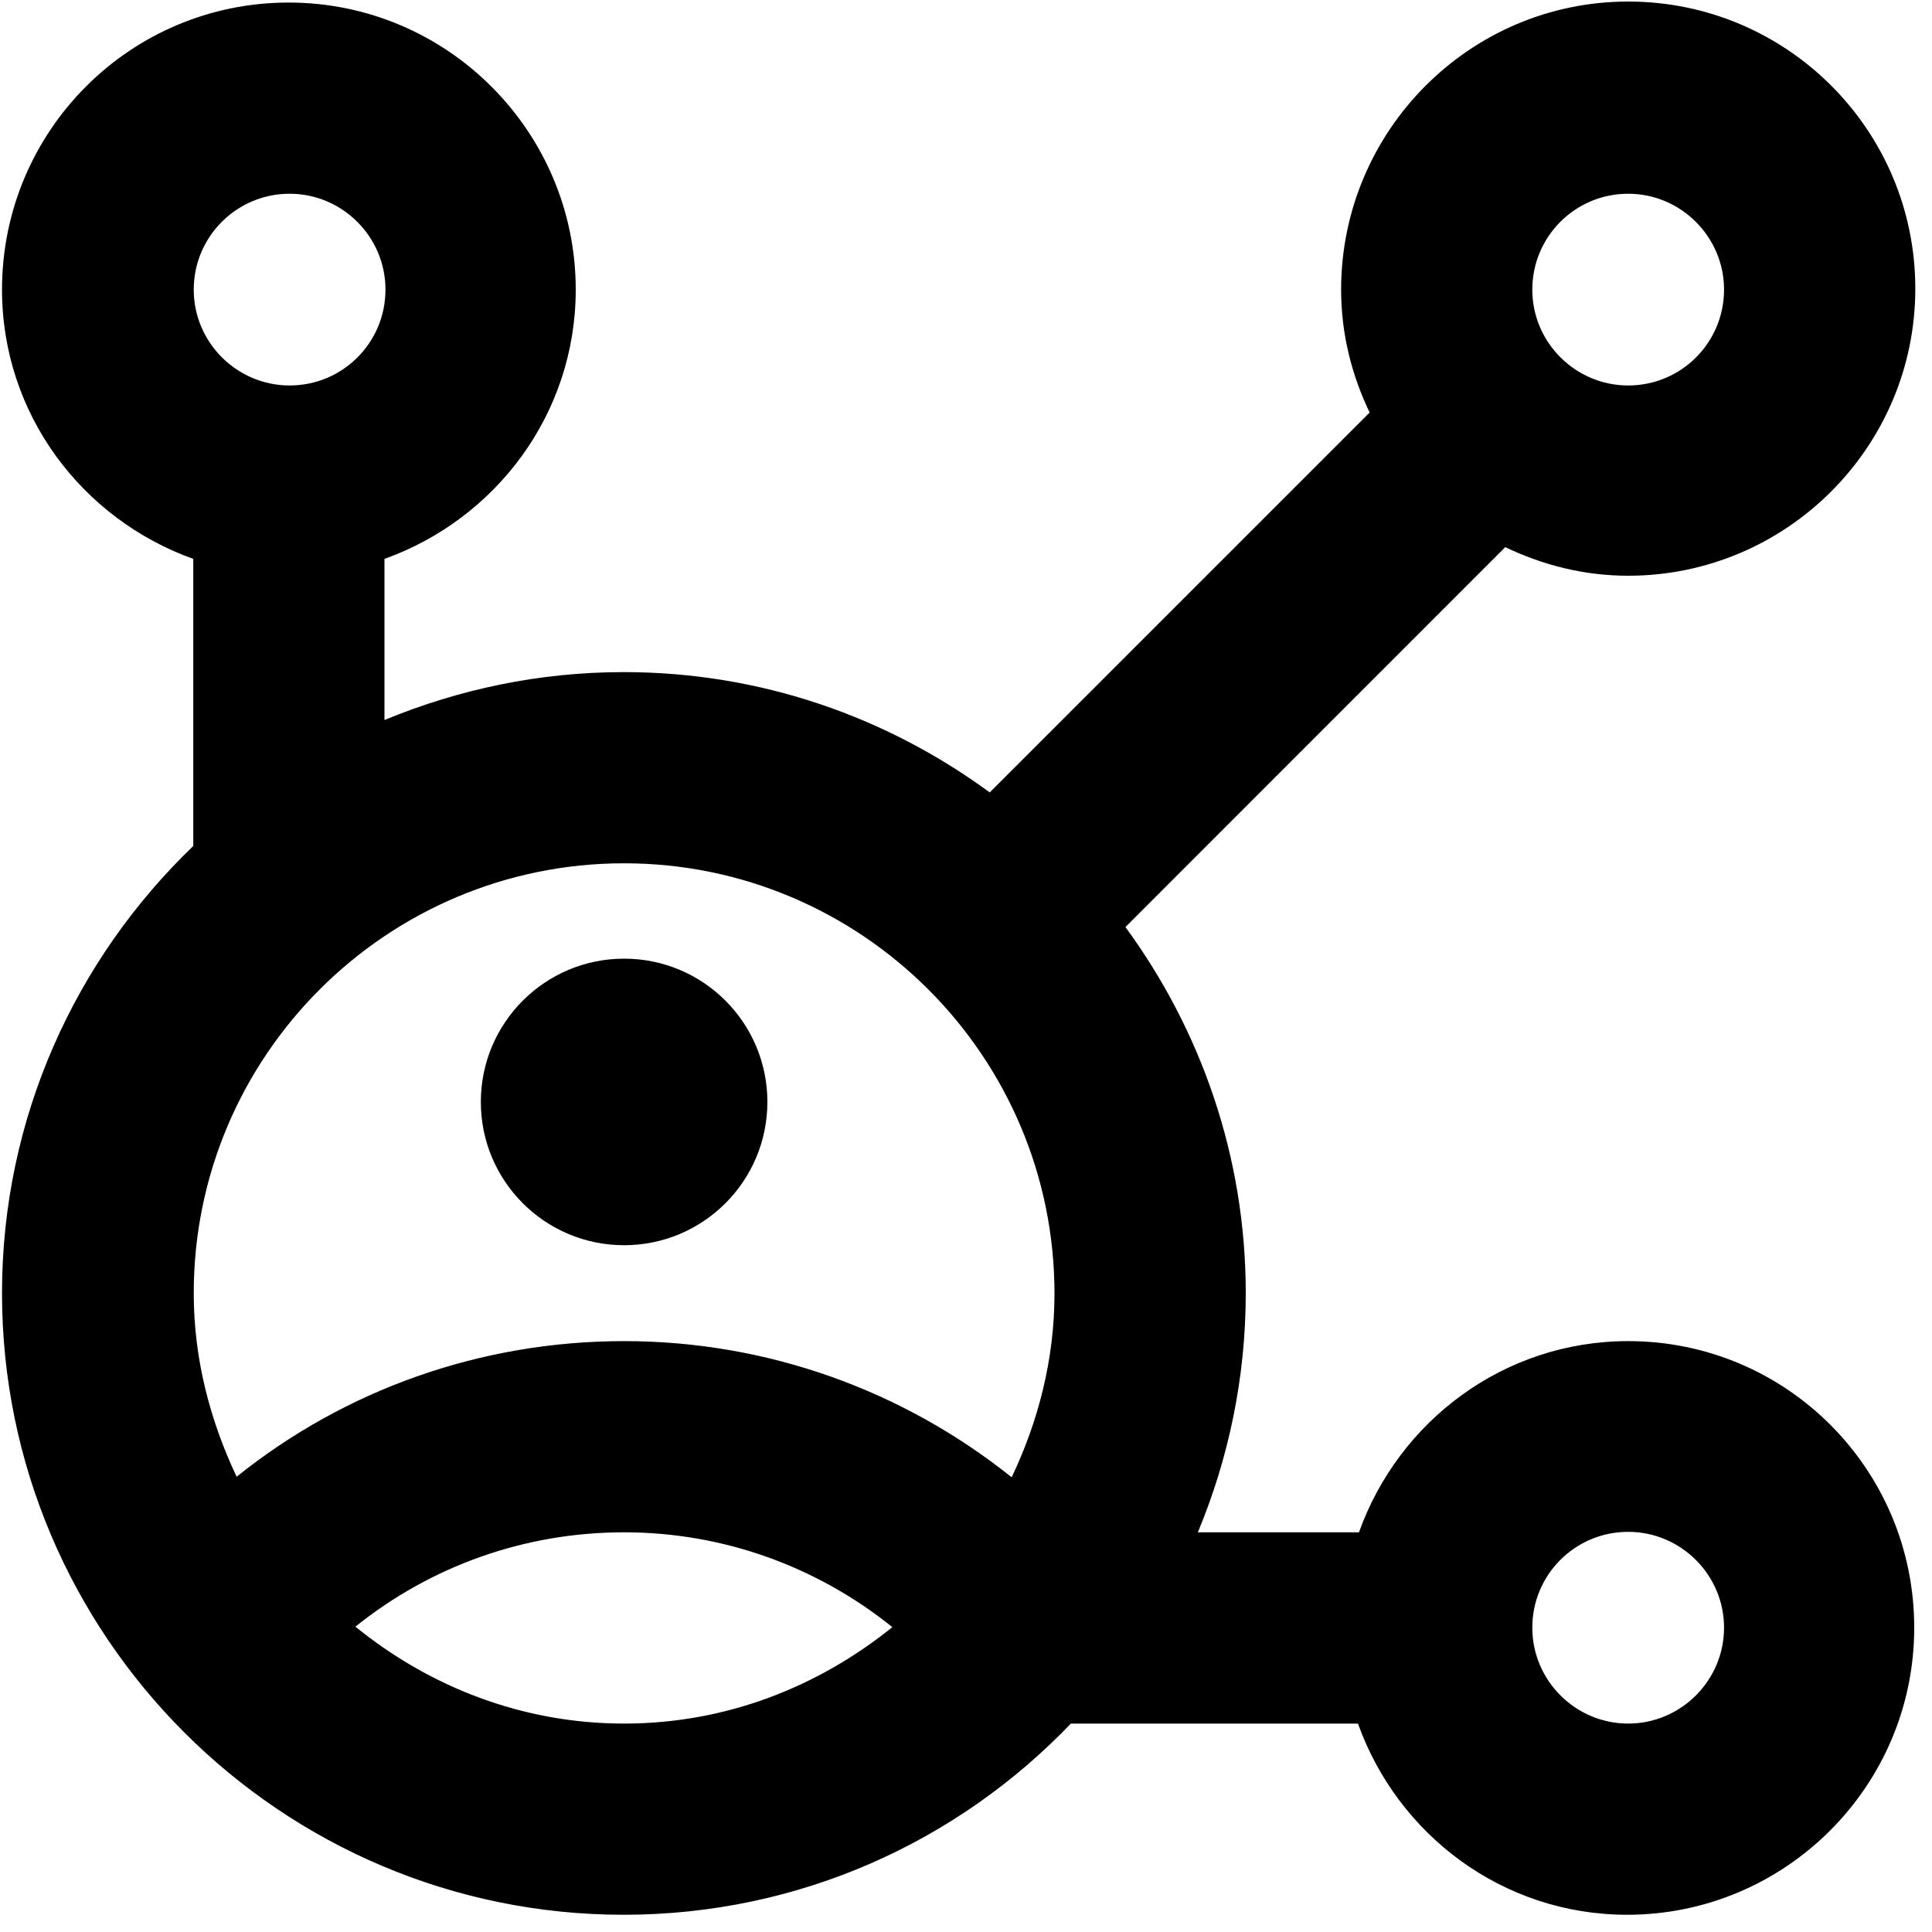
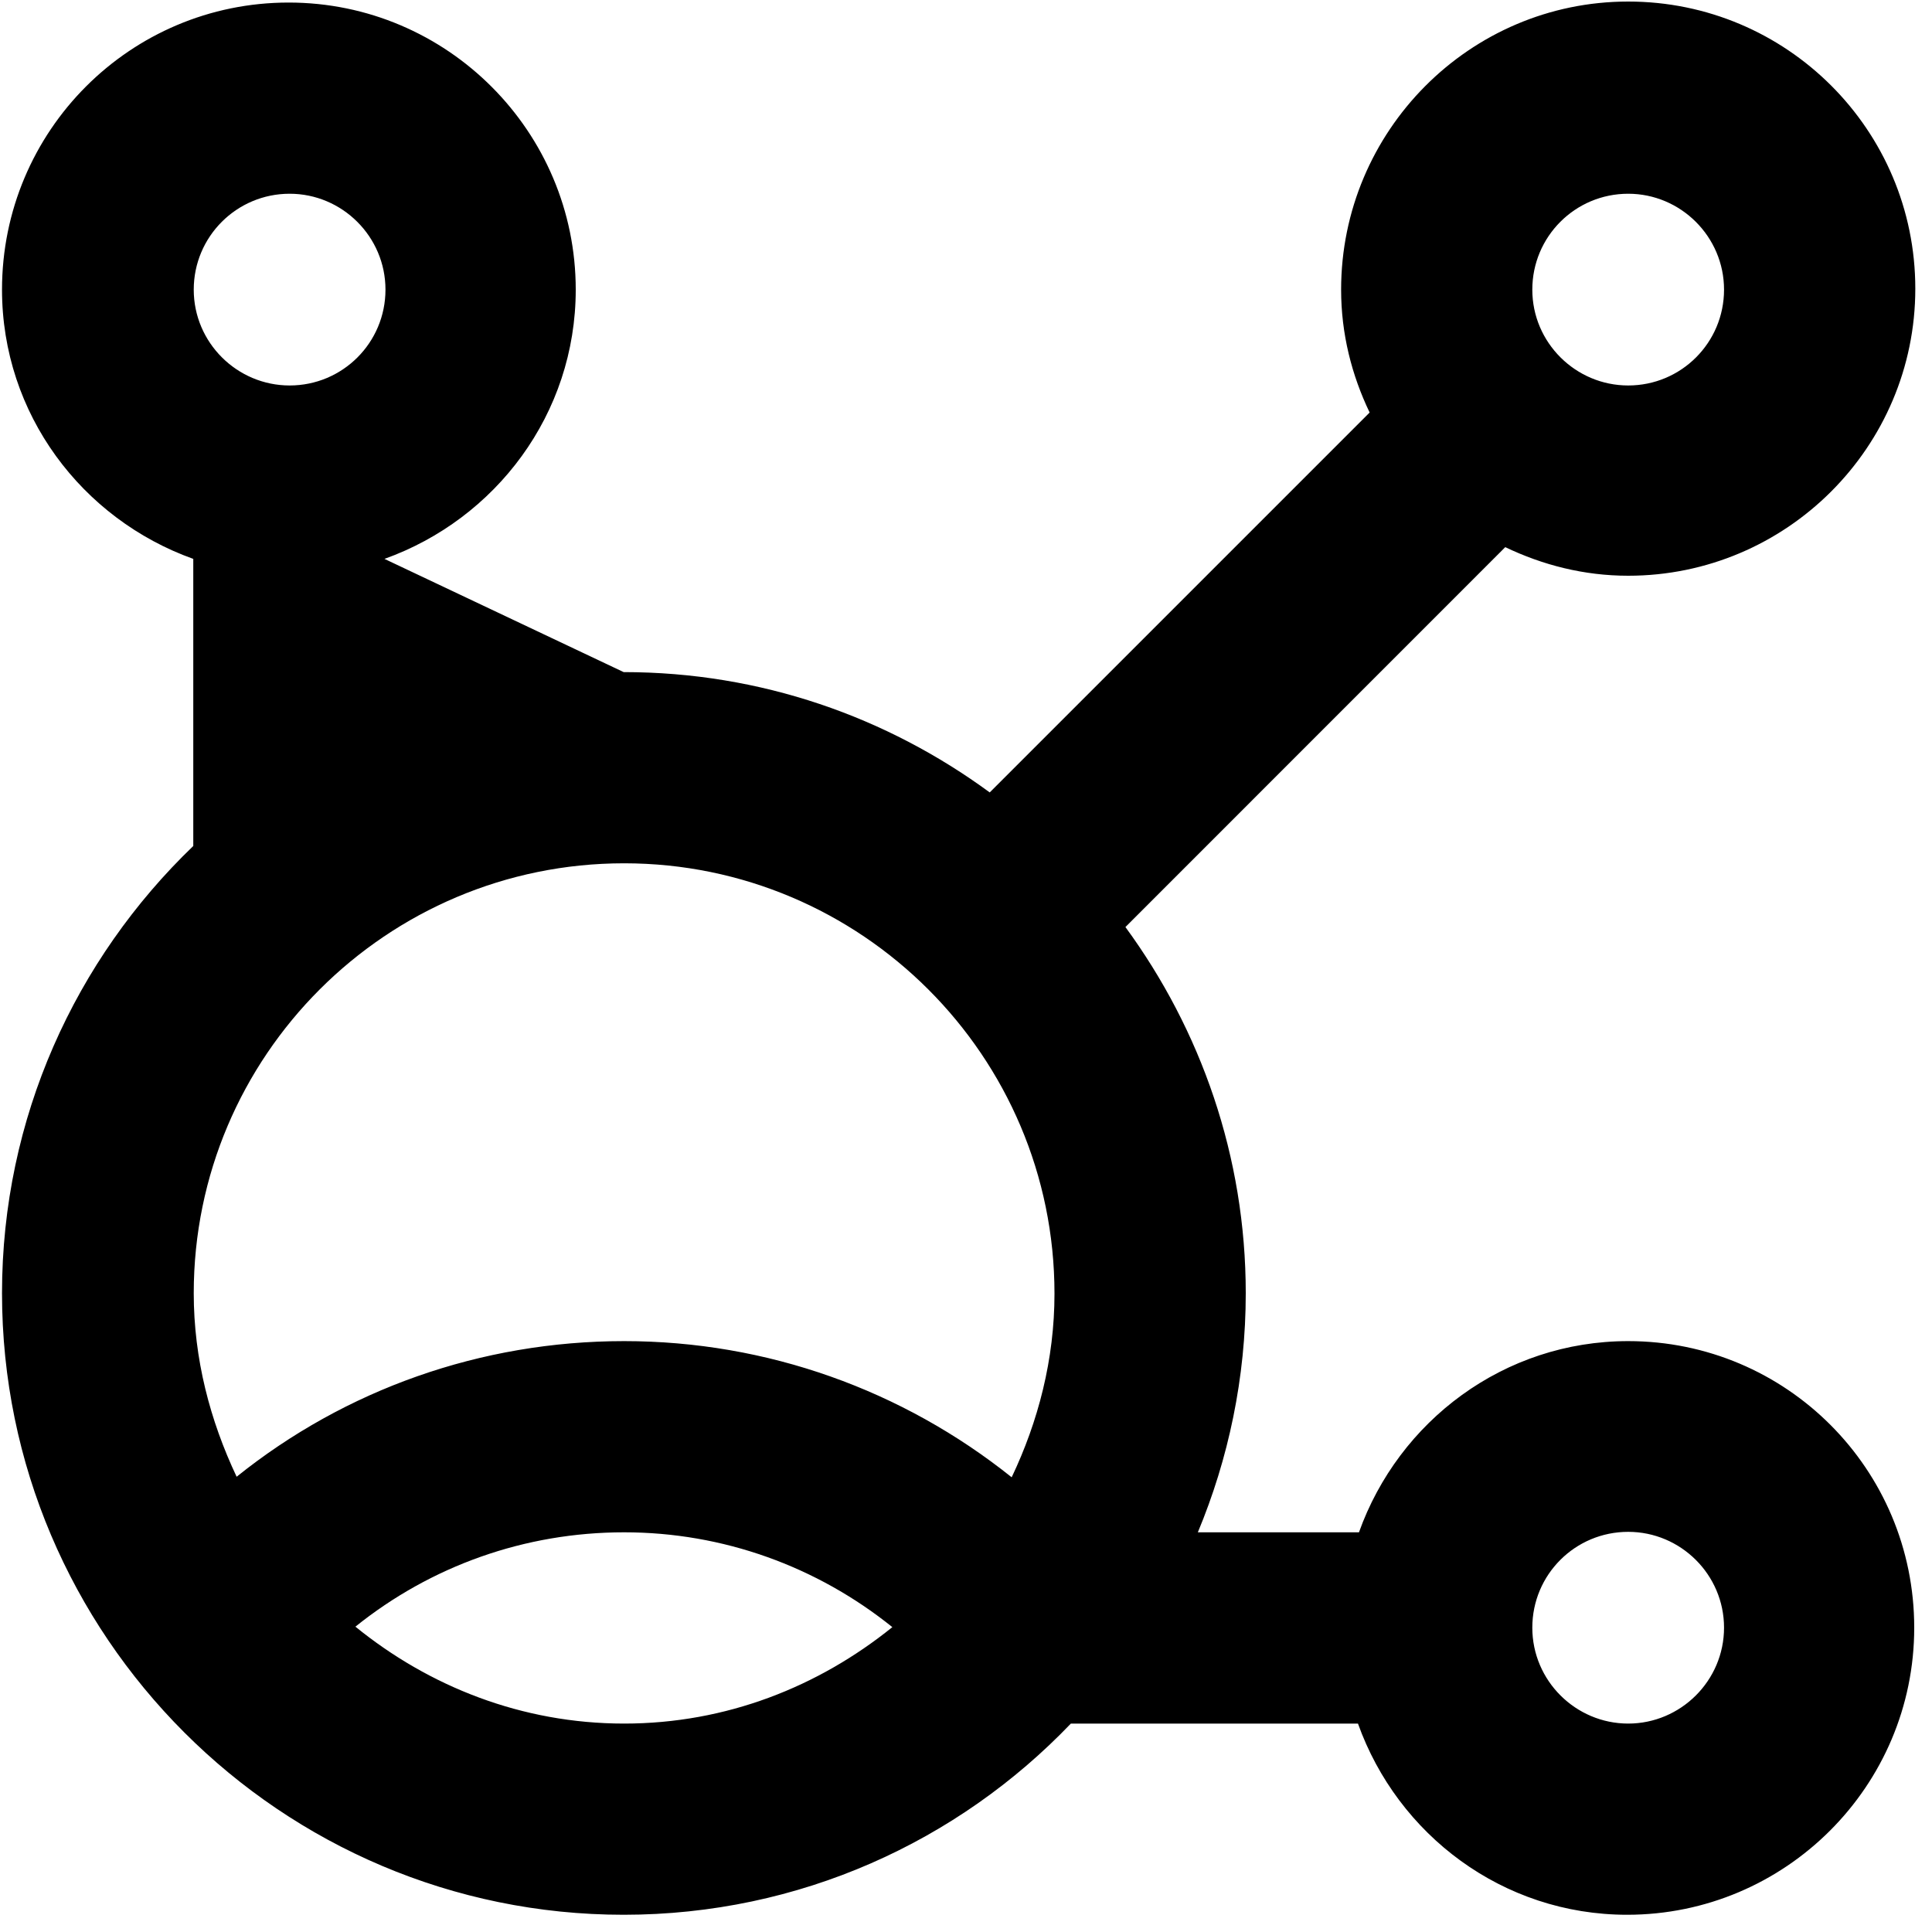
<svg xmlns="http://www.w3.org/2000/svg" width="25" height="25" viewBox="0 0 25 25">
-   <path d="M21.069,17.354 C19.459,17.354 18.099,18.39 17.585,19.828 L15.5,19.828 C15.896,18.878 16.12,17.829 16.12,16.734 C16.12,14.965 15.539,13.329 14.563,11.996 L19.478,7.08 C19.96,7.311 20.495,7.45 21.069,7.45 C23.114,7.45 24.784,5.787 24.784,3.735 C24.784,1.683 23.121,0.02 21.069,0.02 C19.017,0.02 17.354,1.696 17.354,3.748 C17.354,4.322 17.492,4.856 17.723,5.338 L12.807,10.254 C11.475,9.277 9.845,8.697 8.07,8.697 C6.975,8.697 5.932,8.921 4.975,9.317 L4.975,7.232 C6.414,6.717 7.45,5.358 7.45,3.748 C7.45,1.702 5.787,0.033 3.735,0.033 C1.683,0.033 0.026,1.696 0.026,3.748 C0.026,5.358 1.062,6.717 2.501,7.232 L2.501,10.947 C0.977,12.412 0.026,14.464 0.026,16.734 C0.026,21.168 3.636,24.777 8.07,24.777 C10.346,24.777 12.398,23.827 13.857,22.303 L17.572,22.303 C18.086,23.741 19.445,24.777 21.055,24.777 C23.101,24.777 24.77,23.114 24.77,21.062 C24.77,19.01 23.114,17.354 21.069,17.354 Z M3.748,2.507 C4.428,2.507 4.988,3.062 4.988,3.748 C4.988,4.434 4.434,4.988 3.748,4.988 C3.068,4.988 2.507,4.434 2.507,3.748 C2.507,3.062 3.062,2.507 3.748,2.507 Z M21.069,2.507 C21.748,2.507 22.309,3.062 22.309,3.748 C22.309,4.434 21.755,4.988 21.069,4.988 C20.389,4.988 19.828,4.434 19.828,3.748 C19.828,3.062 20.382,2.507 21.069,2.507 Z M8.076,11.171 C11.145,11.171 13.645,13.665 13.645,16.74 C13.645,17.591 13.434,18.396 13.091,19.116 C11.679,17.987 9.924,17.354 8.076,17.354 C6.222,17.354 4.467,17.981 3.062,19.109 C2.719,18.383 2.507,17.585 2.507,16.734 C2.507,13.665 5.002,11.171 8.076,11.171 Z M4.599,21.049 C5.576,20.264 6.79,19.828 8.076,19.828 C9.357,19.828 10.571,20.27 11.547,21.055 C10.59,21.827 9.396,22.303 8.076,22.303 C6.75,22.303 5.549,21.821 4.599,21.049 Z M21.069,22.303 C20.389,22.303 19.828,21.748 19.828,21.062 C19.828,20.376 20.382,19.822 21.069,19.822 C21.748,19.822 22.309,20.376 22.309,21.062 C22.309,21.748 21.748,22.303 21.069,22.303 Z" />
-   <circle cx="8.076" cy="14.259" r="1.854" />
+   <path d="M21.069,17.354 C19.459,17.354 18.099,18.39 17.585,19.828 L15.5,19.828 C15.896,18.878 16.12,17.829 16.12,16.734 C16.12,14.965 15.539,13.329 14.563,11.996 L19.478,7.08 C19.96,7.311 20.495,7.45 21.069,7.45 C23.114,7.45 24.784,5.787 24.784,3.735 C24.784,1.683 23.121,0.02 21.069,0.02 C19.017,0.02 17.354,1.696 17.354,3.748 C17.354,4.322 17.492,4.856 17.723,5.338 L12.807,10.254 C11.475,9.277 9.845,8.697 8.07,8.697 L4.975,7.232 C6.414,6.717 7.45,5.358 7.45,3.748 C7.45,1.702 5.787,0.033 3.735,0.033 C1.683,0.033 0.026,1.696 0.026,3.748 C0.026,5.358 1.062,6.717 2.501,7.232 L2.501,10.947 C0.977,12.412 0.026,14.464 0.026,16.734 C0.026,21.168 3.636,24.777 8.07,24.777 C10.346,24.777 12.398,23.827 13.857,22.303 L17.572,22.303 C18.086,23.741 19.445,24.777 21.055,24.777 C23.101,24.777 24.77,23.114 24.77,21.062 C24.77,19.01 23.114,17.354 21.069,17.354 Z M3.748,2.507 C4.428,2.507 4.988,3.062 4.988,3.748 C4.988,4.434 4.434,4.988 3.748,4.988 C3.068,4.988 2.507,4.434 2.507,3.748 C2.507,3.062 3.062,2.507 3.748,2.507 Z M21.069,2.507 C21.748,2.507 22.309,3.062 22.309,3.748 C22.309,4.434 21.755,4.988 21.069,4.988 C20.389,4.988 19.828,4.434 19.828,3.748 C19.828,3.062 20.382,2.507 21.069,2.507 Z M8.076,11.171 C11.145,11.171 13.645,13.665 13.645,16.74 C13.645,17.591 13.434,18.396 13.091,19.116 C11.679,17.987 9.924,17.354 8.076,17.354 C6.222,17.354 4.467,17.981 3.062,19.109 C2.719,18.383 2.507,17.585 2.507,16.734 C2.507,13.665 5.002,11.171 8.076,11.171 Z M4.599,21.049 C5.576,20.264 6.79,19.828 8.076,19.828 C9.357,19.828 10.571,20.27 11.547,21.055 C10.59,21.827 9.396,22.303 8.076,22.303 C6.75,22.303 5.549,21.821 4.599,21.049 Z M21.069,22.303 C20.389,22.303 19.828,21.748 19.828,21.062 C19.828,20.376 20.382,19.822 21.069,19.822 C21.748,19.822 22.309,20.376 22.309,21.062 C22.309,21.748 21.748,22.303 21.069,22.303 Z" />
</svg>